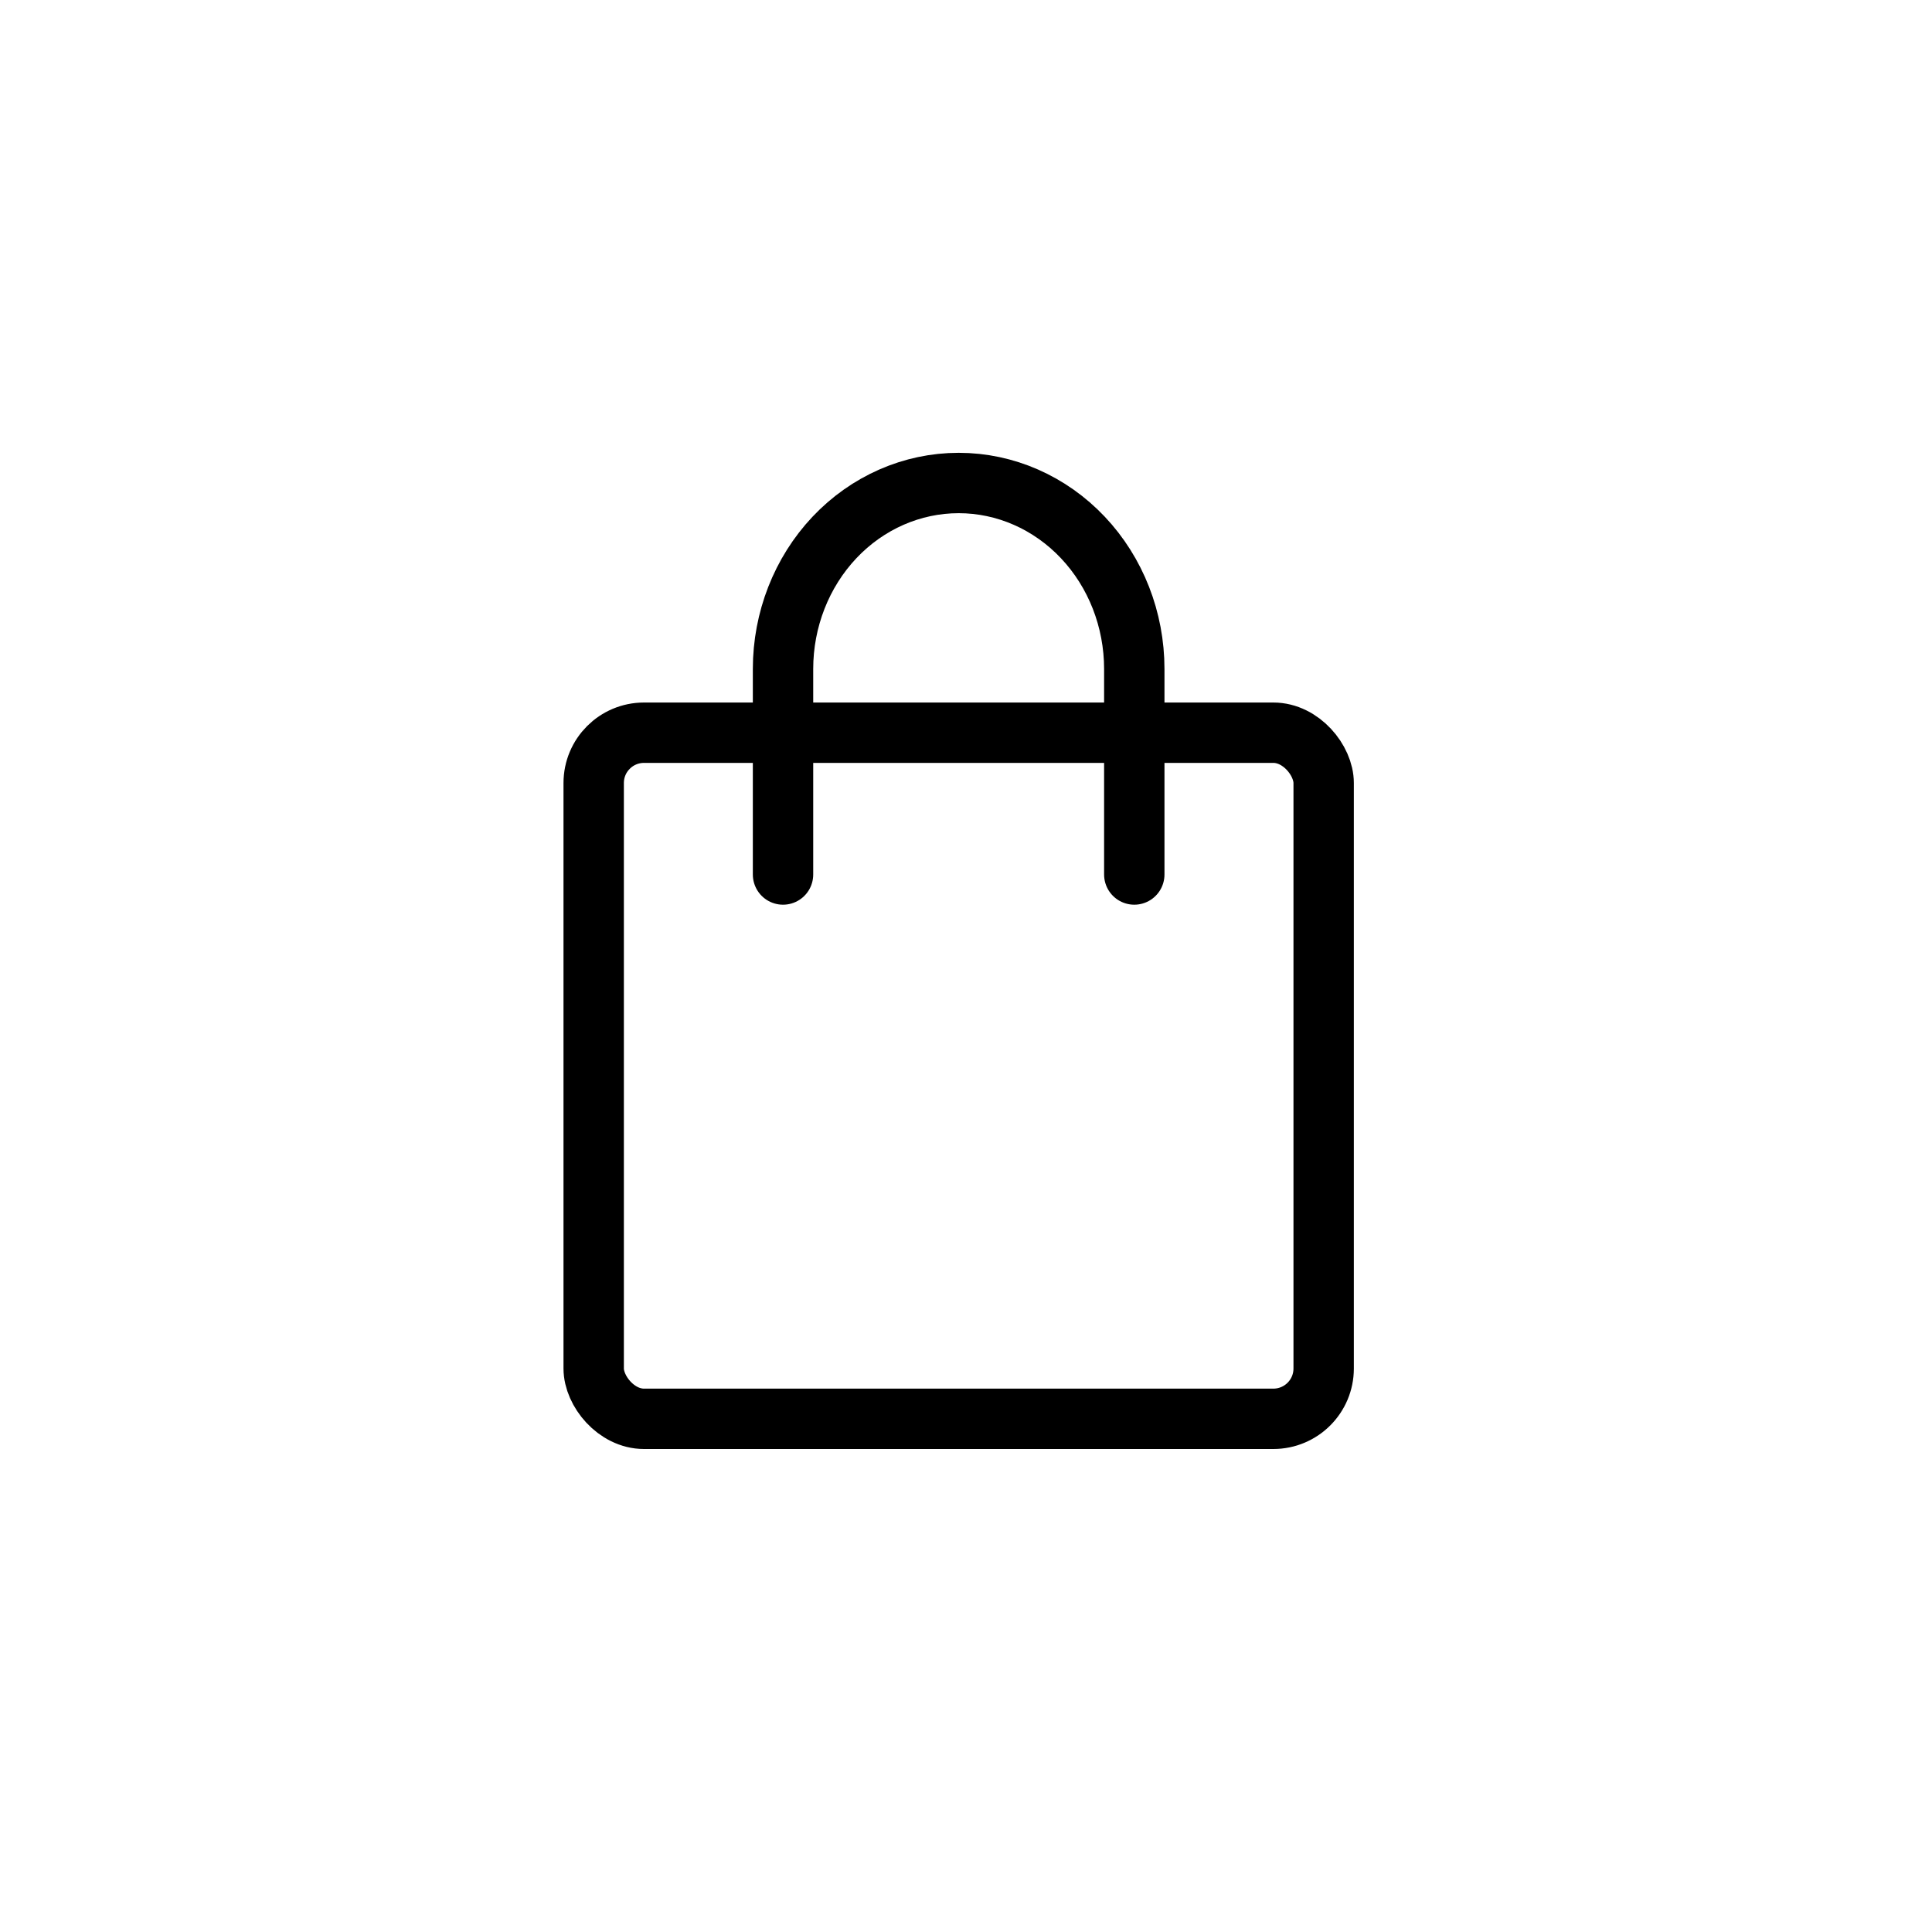
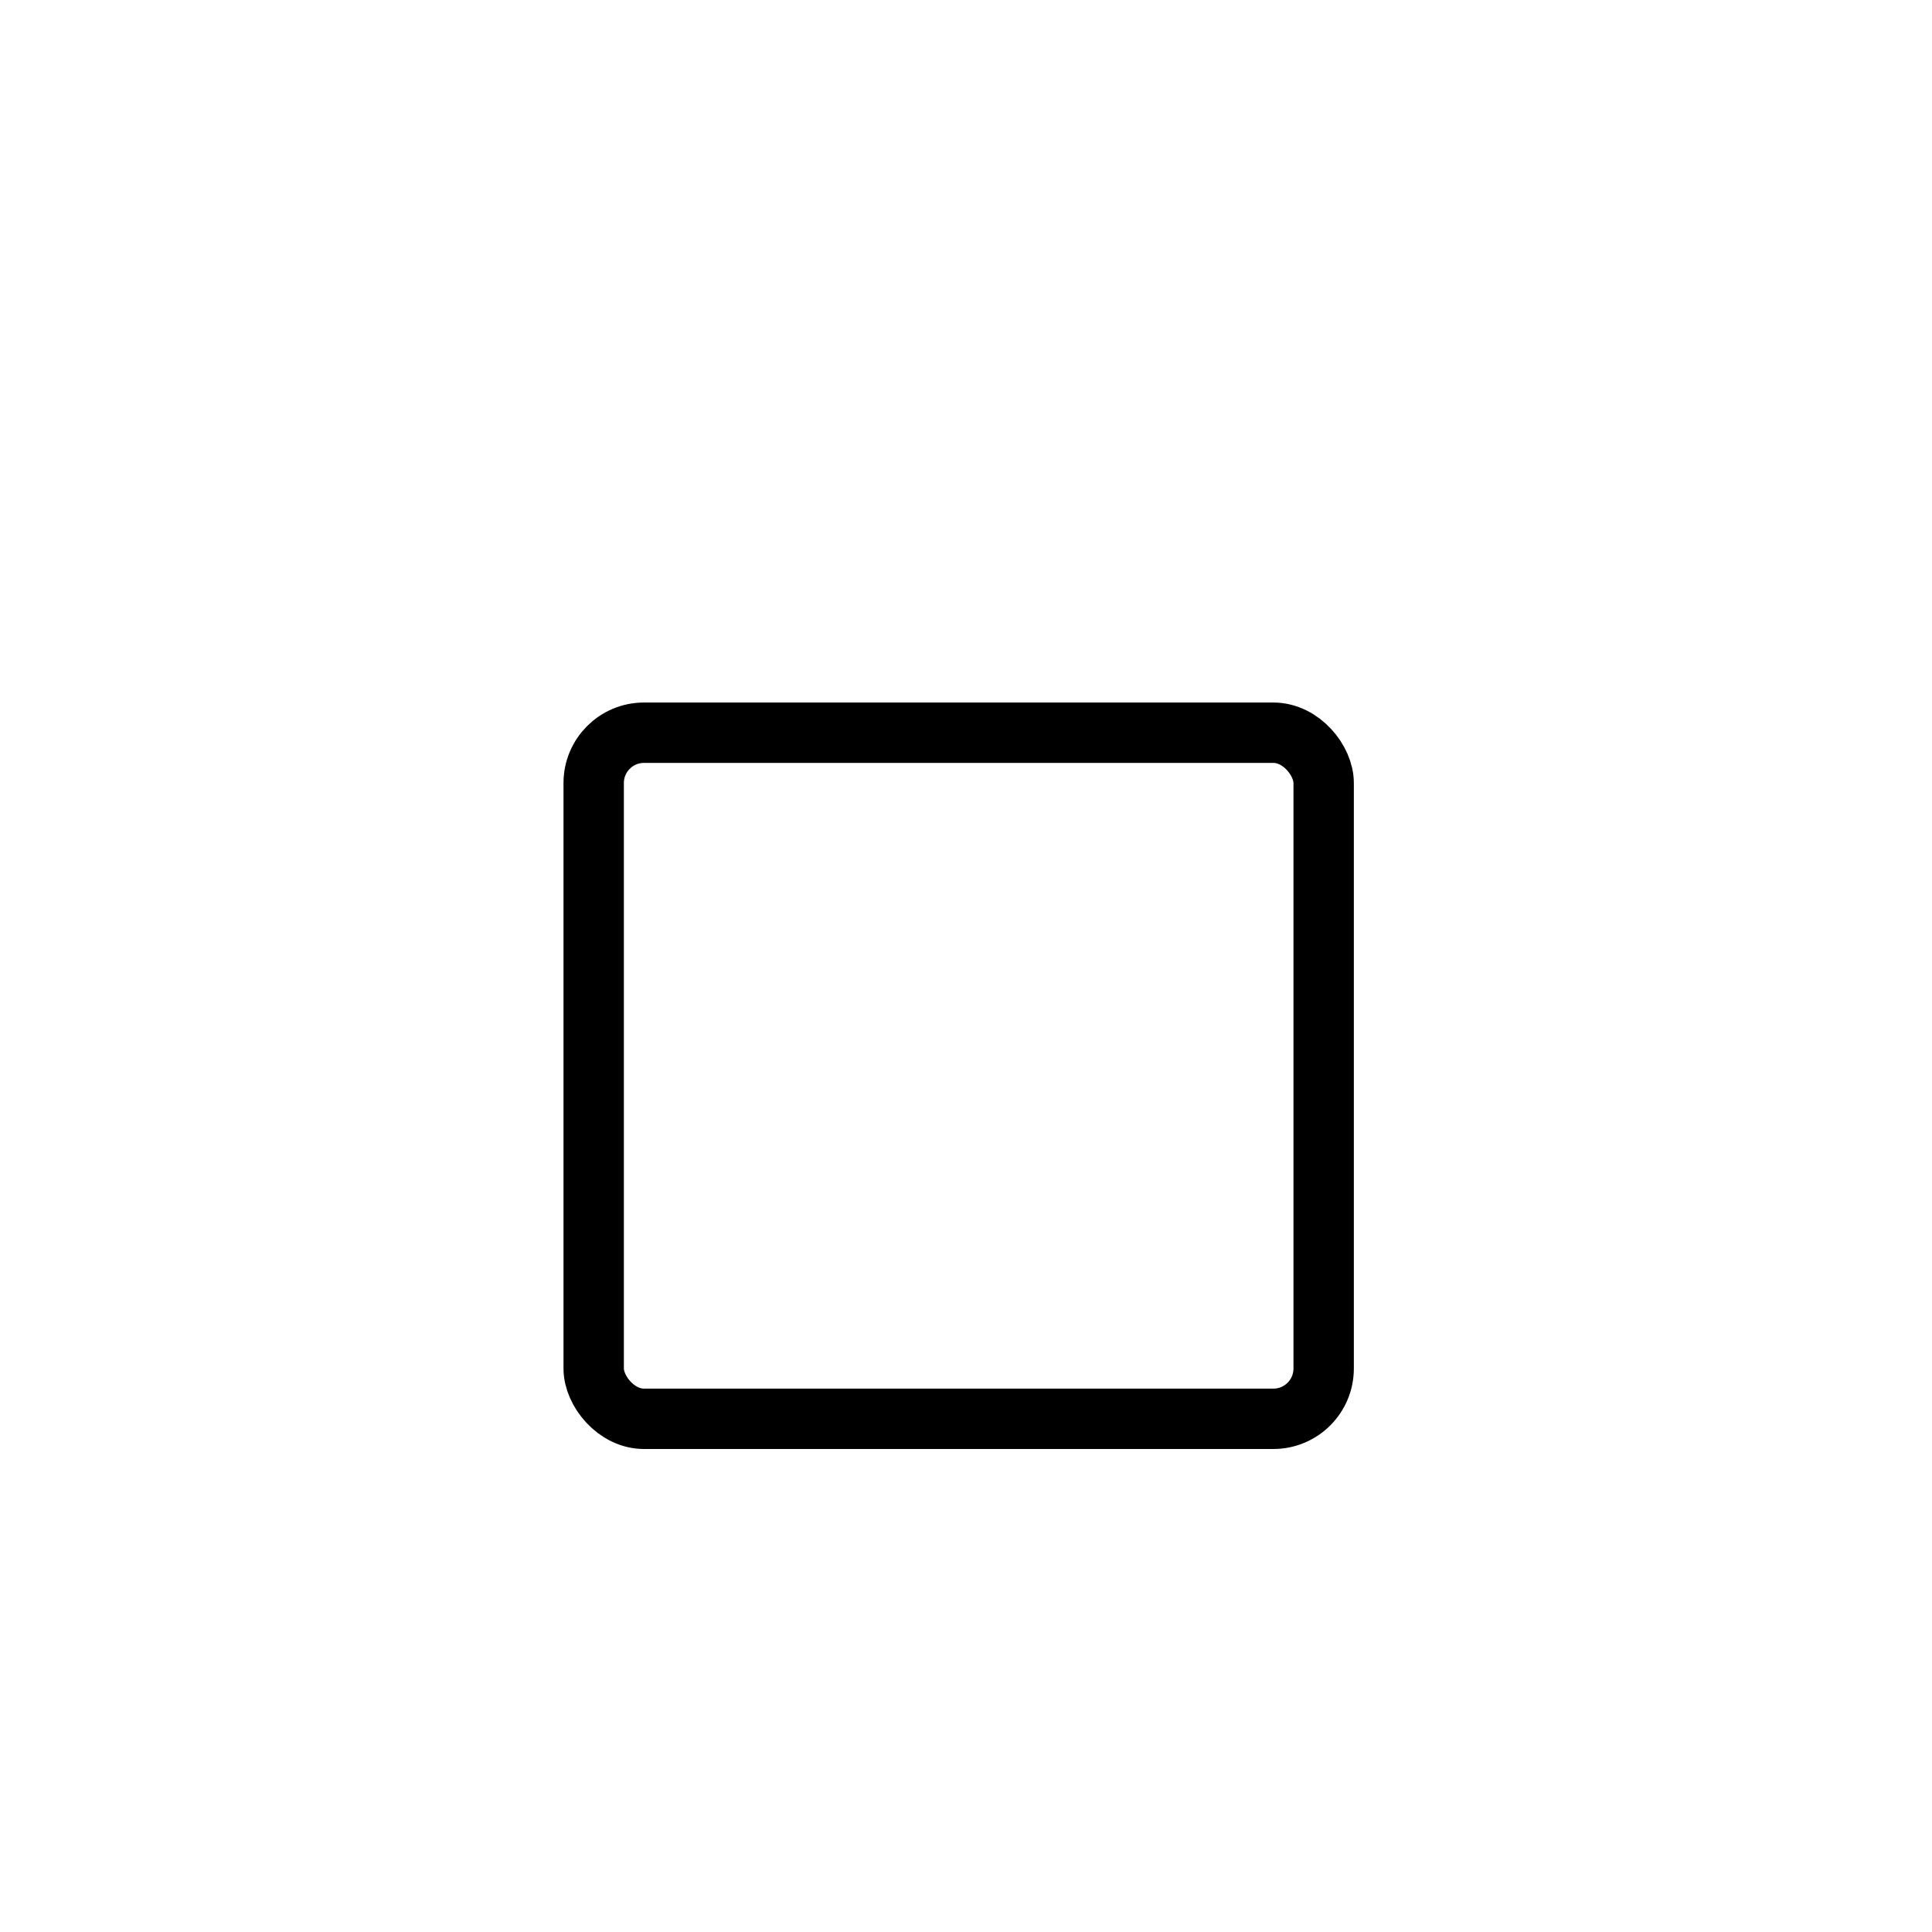
<svg xmlns="http://www.w3.org/2000/svg" width="48" height="48" viewBox="0 0 48 48" fill="none">
-   <path d="M19.454 21.727V16.62C19.454 15.395 19.914 14.22 20.732 13.353C21.55 12.487 22.66 12 23.818 12C24.975 12 26.085 12.487 26.903 13.353C27.722 14.22 28.181 15.395 28.181 16.62V21.727" stroke="black" stroke-width="1.5" stroke-linecap="round" />
  <rect x="14.75" y="18.204" width="18.136" height="17.046" rx="1.25" stroke="black" stroke-width="1.5" />
</svg>